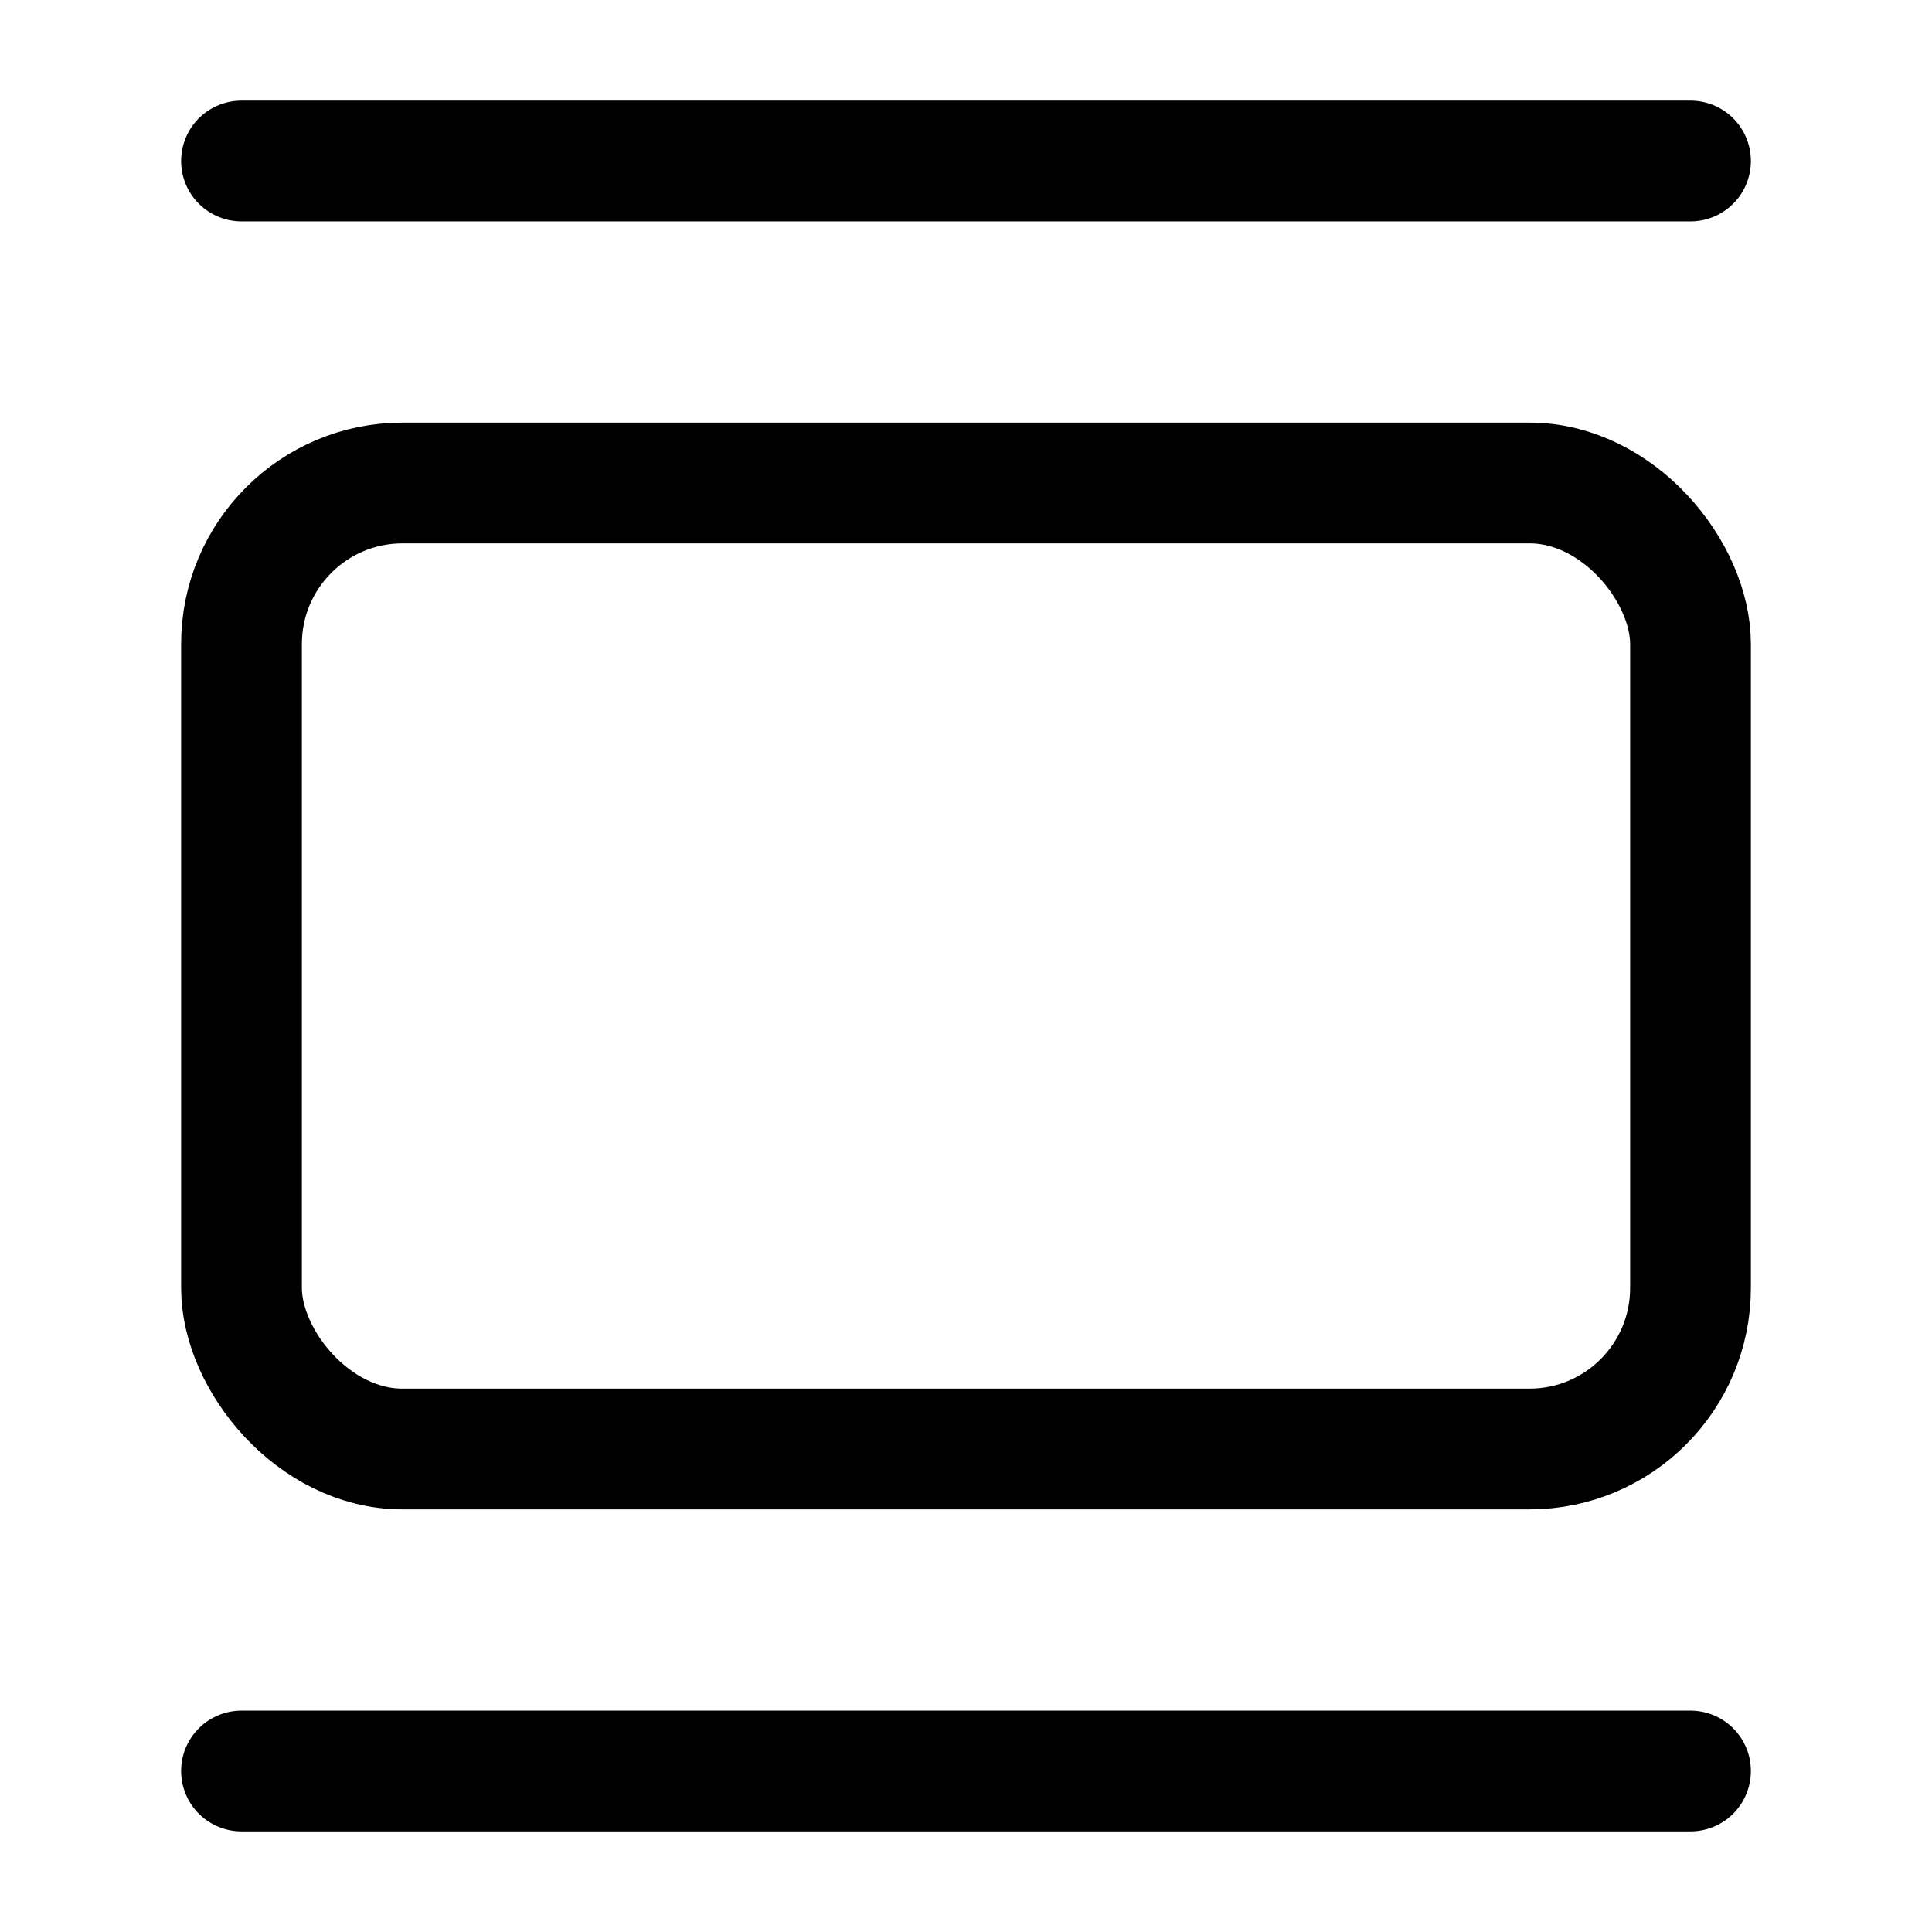
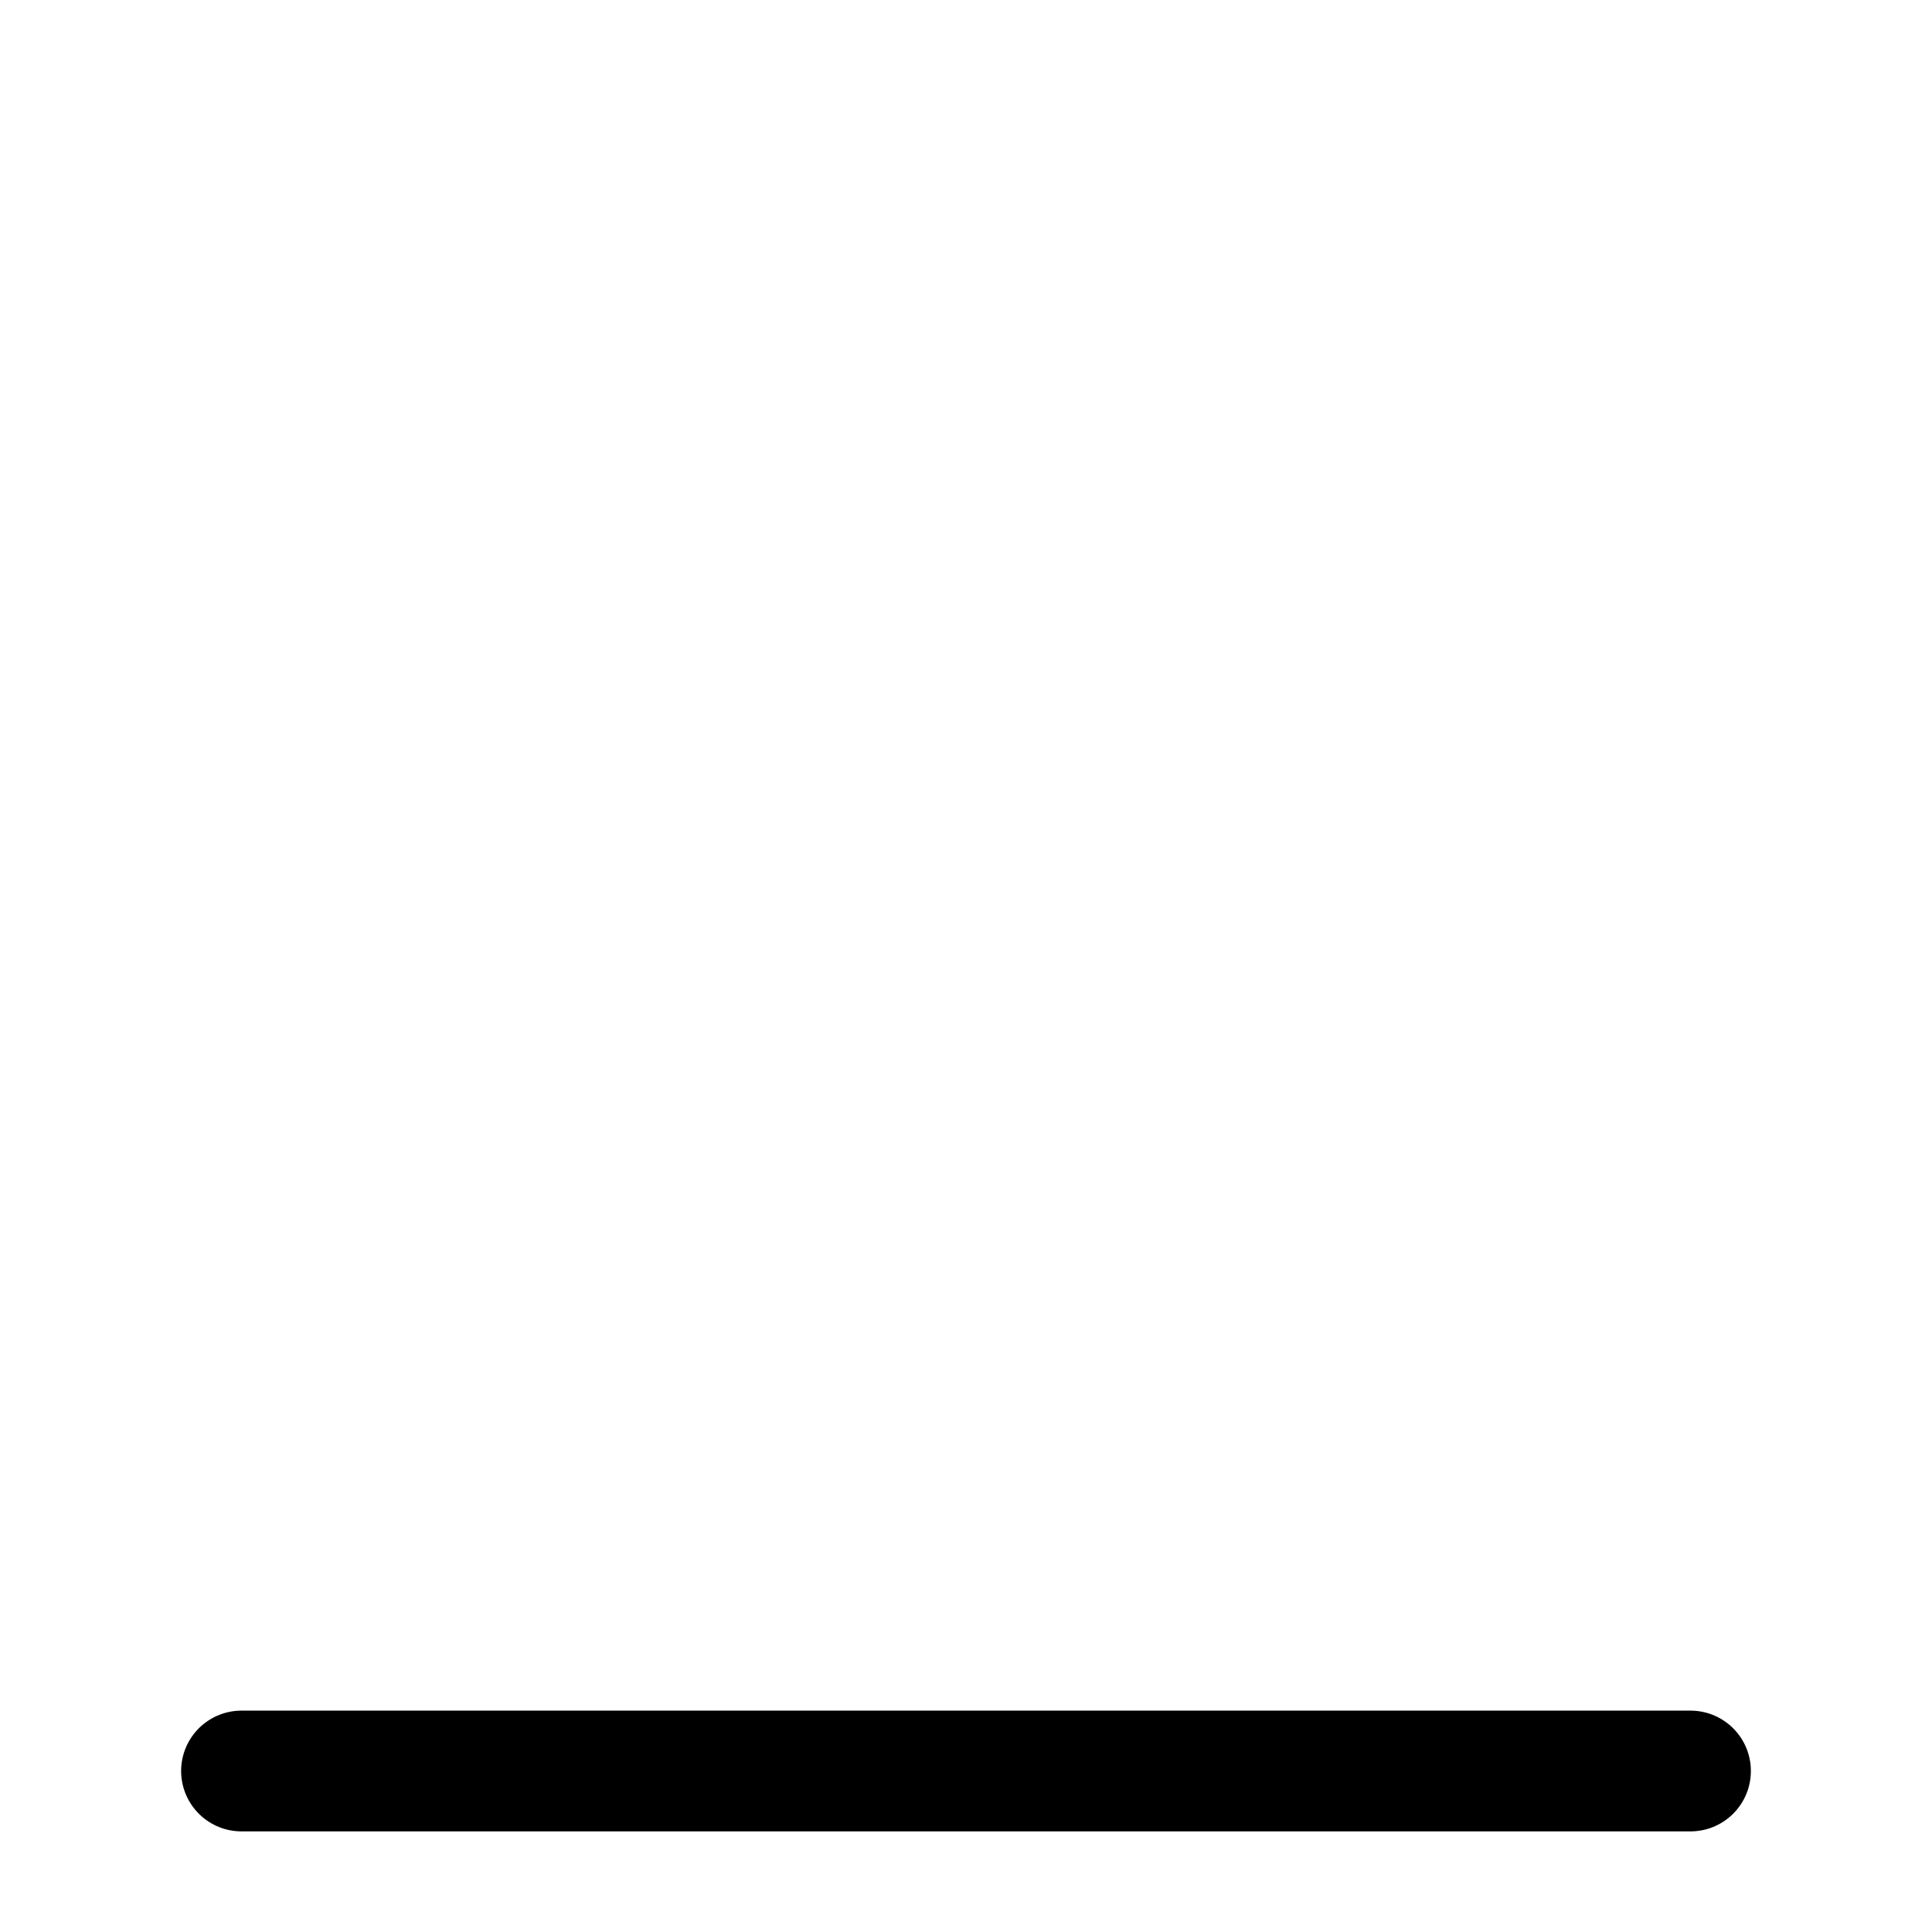
<svg xmlns="http://www.w3.org/2000/svg" width="24" height="24" fill="none" stroke="currentColor" stroke-linecap="round" stroke-linejoin="round" stroke-width="1.5" viewBox="0 0 24 24">
-   <path d="M3 2h18" />
-   <rect width="18" height="12" x="3" y="6" rx="2" />
  <path d="M3 22h18" />
</svg>